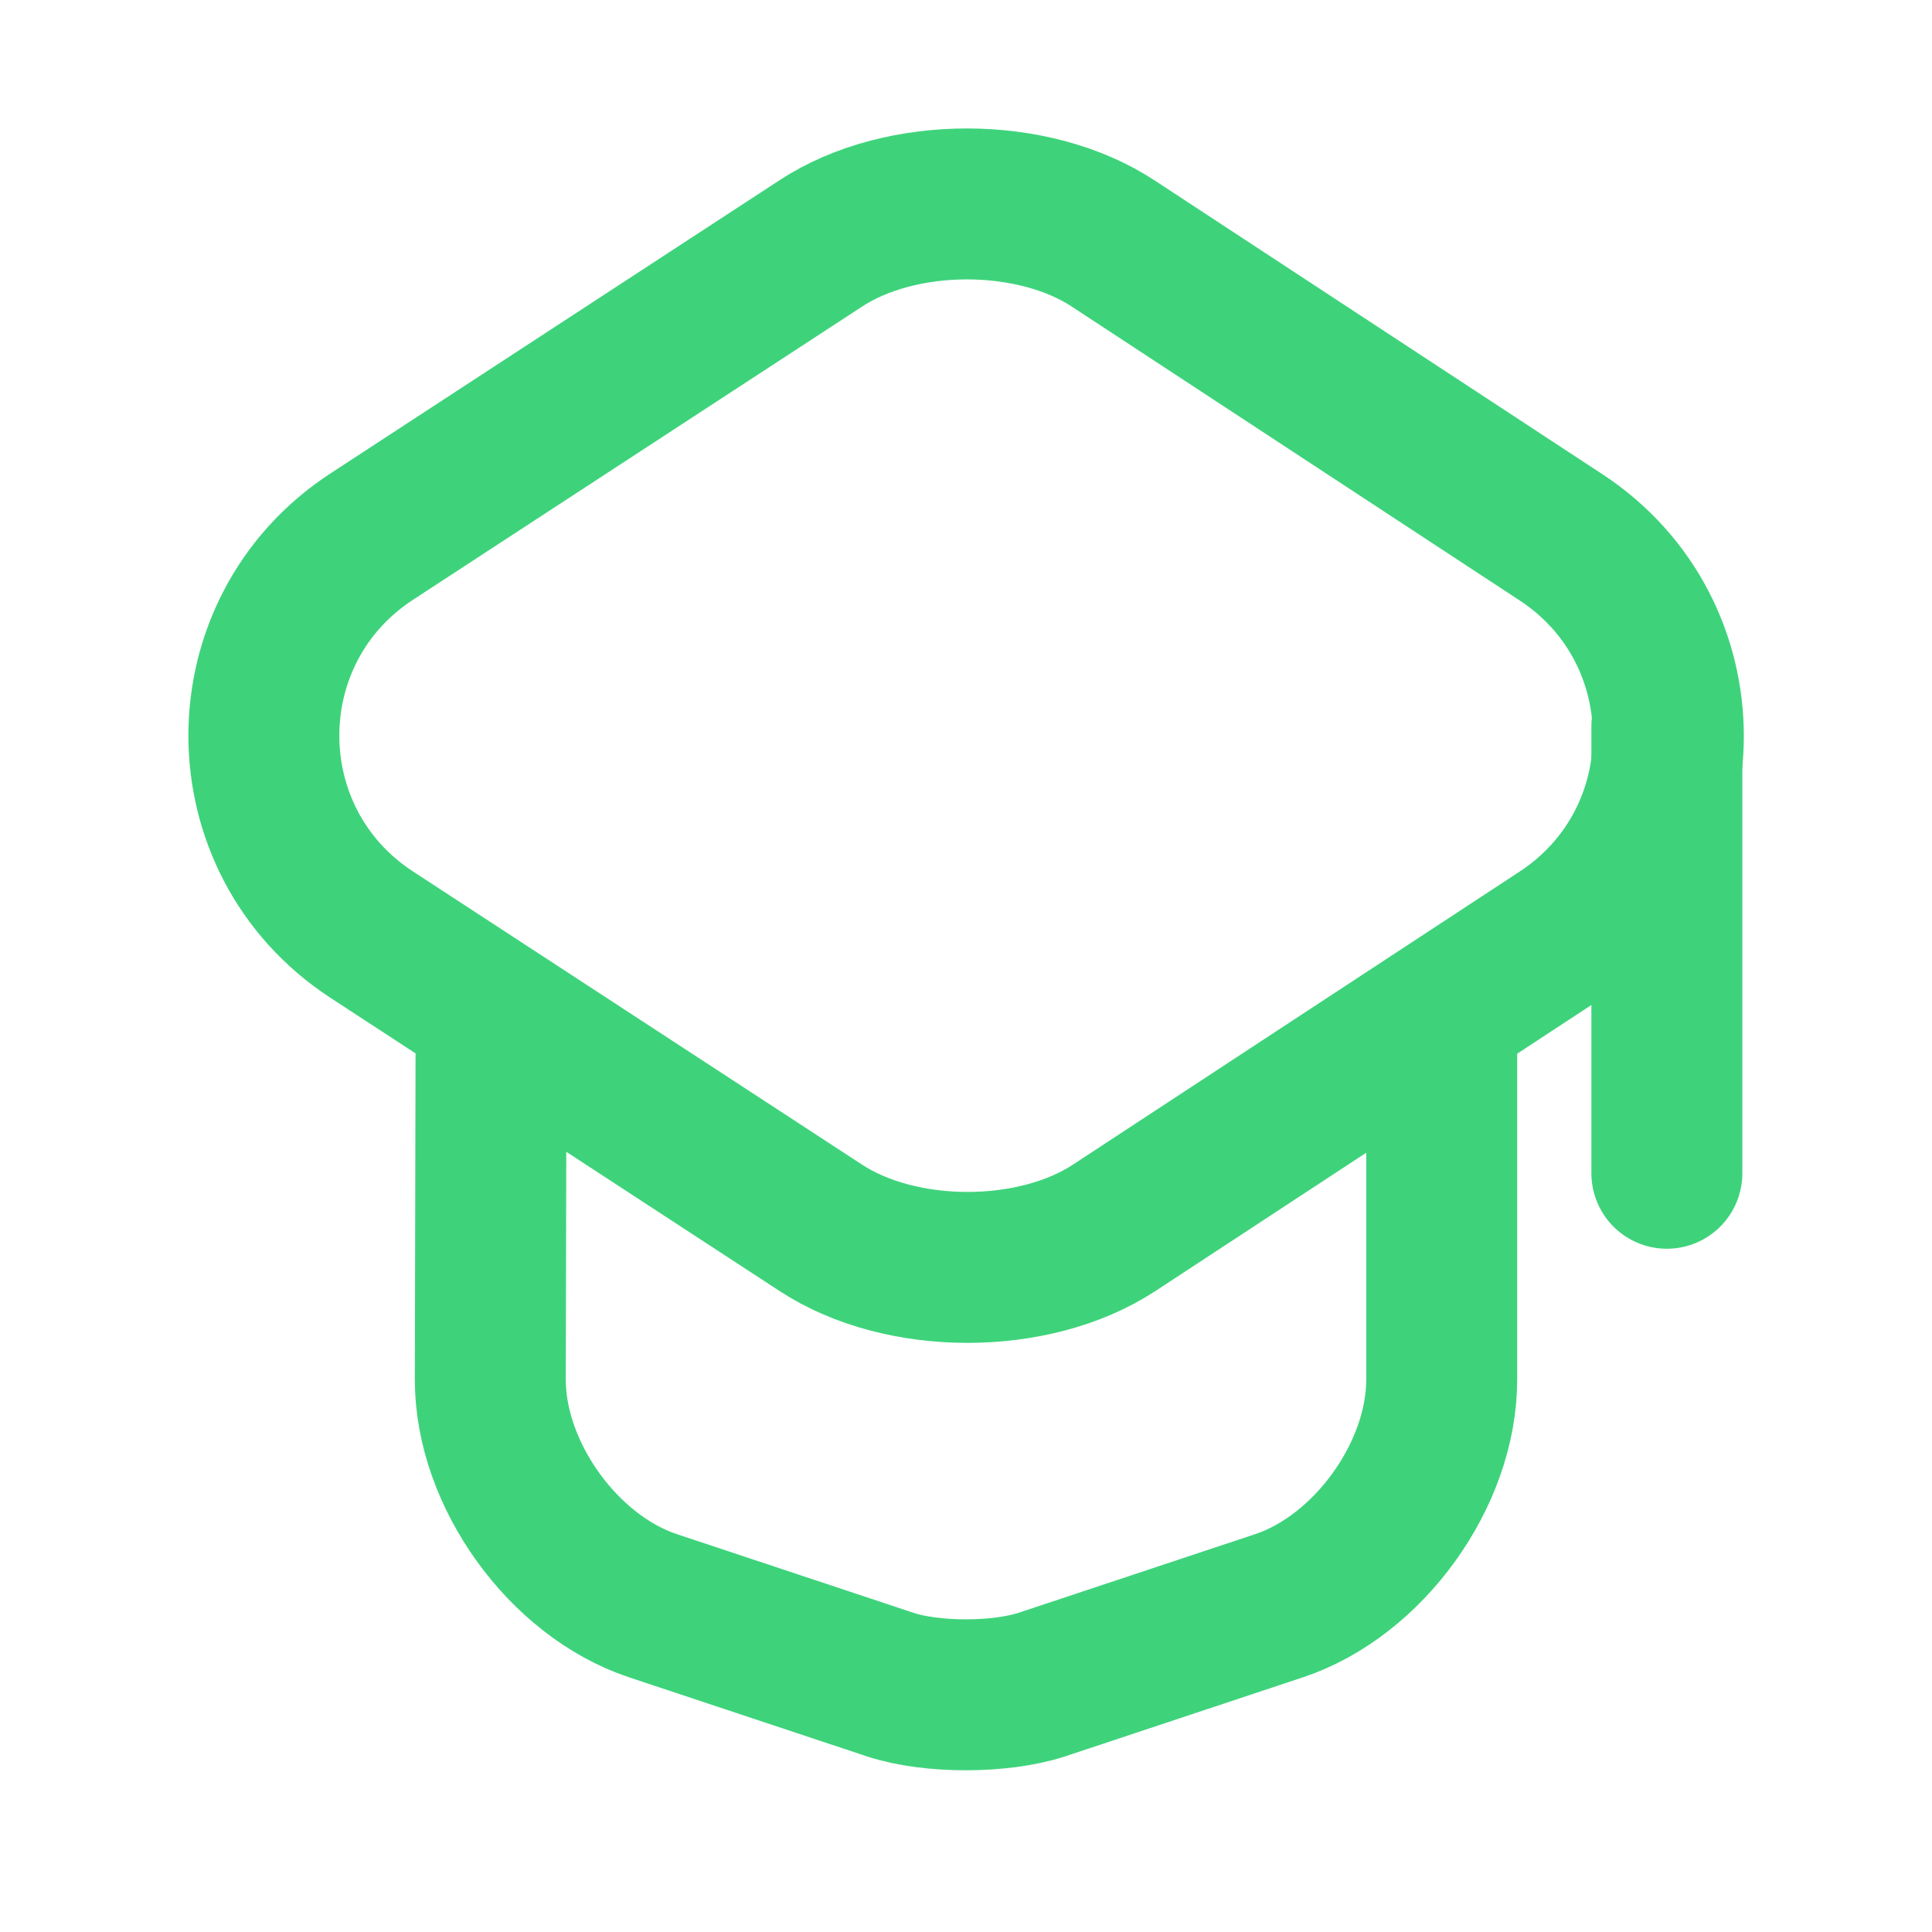
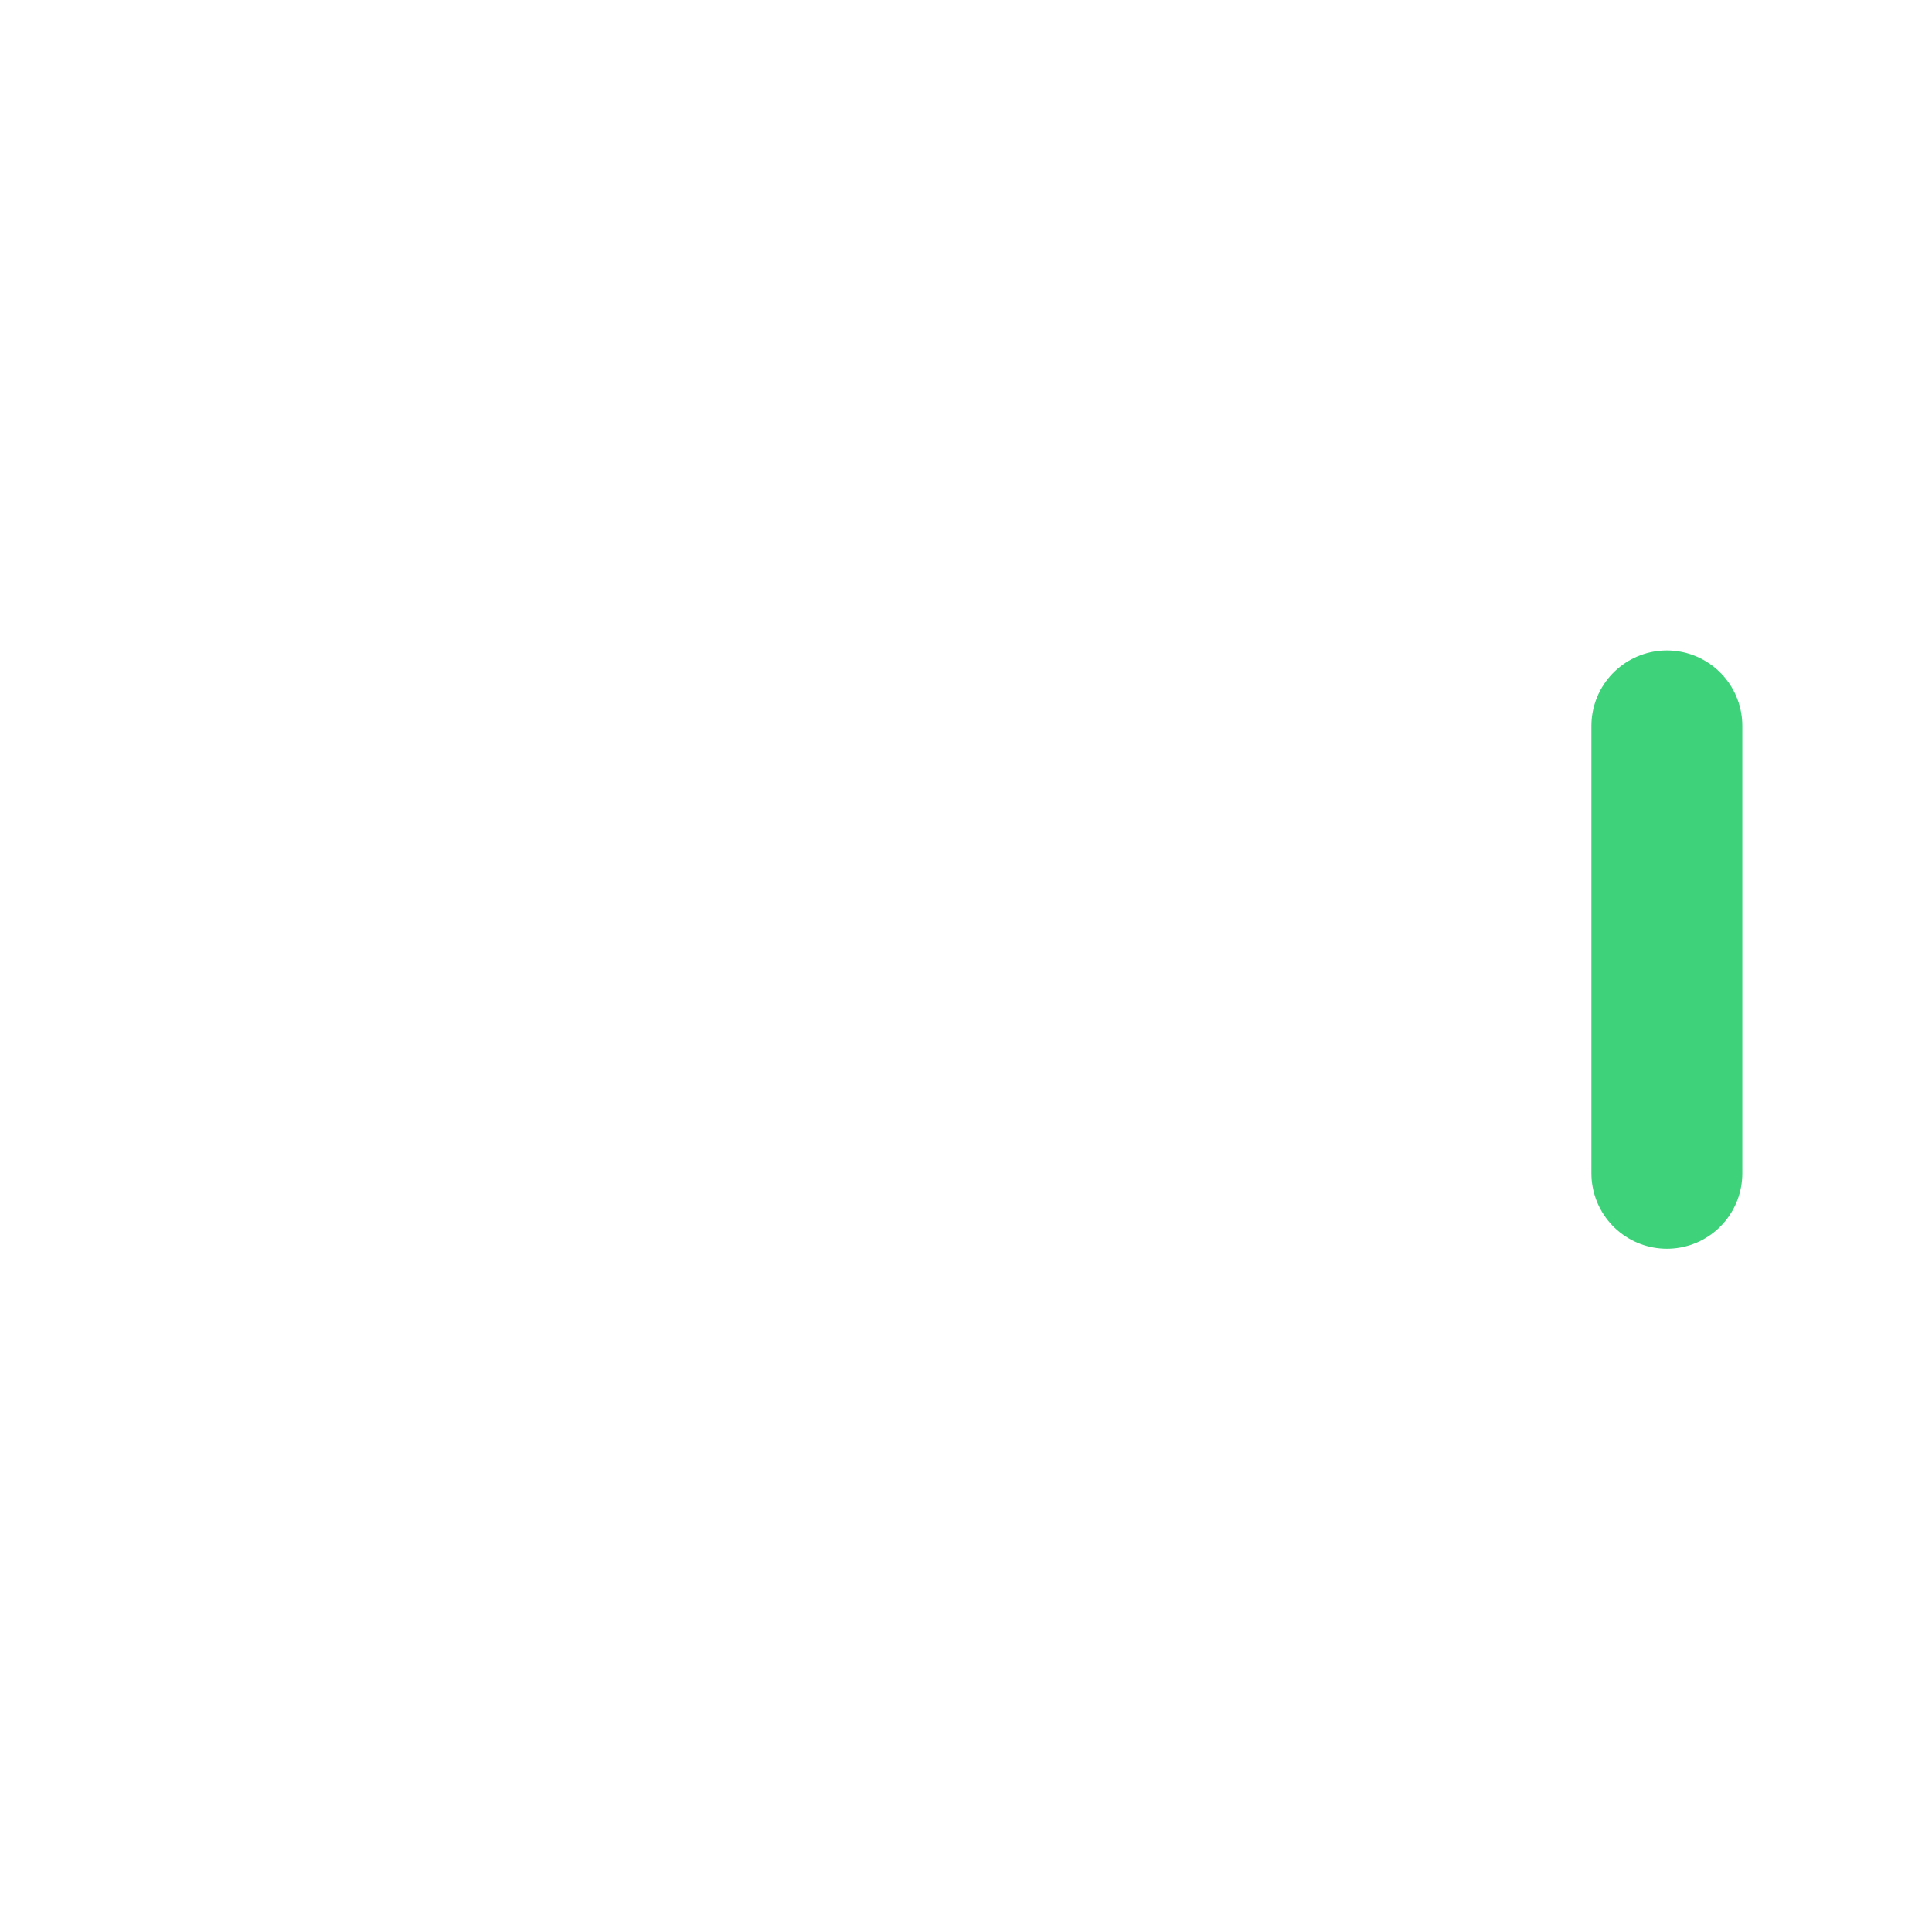
<svg xmlns="http://www.w3.org/2000/svg" width="64" height="64" viewBox="0 0 64 64" fill="none">
-   <path d="M27.184 8.067L12.316 17.774C7.549 20.886 7.549 27.851 12.316 30.963L27.184 40.669C29.852 42.423 34.248 42.423 36.915 40.669L51.71 30.963C56.452 27.851 56.452 20.91 51.71 17.799L36.915 8.092C34.248 6.314 29.852 6.314 27.184 8.067Z" stroke="#3ED37B" stroke-width="5" stroke-linecap="round" stroke-linejoin="round" />
-   <path d="M16.267 34.124L16.242 45.708C16.242 48.845 18.663 52.204 21.627 53.191L29.506 55.81C30.864 56.254 33.111 56.254 34.495 55.81L42.373 53.191C45.337 52.204 47.758 48.845 47.758 45.708V34.248" stroke="#3ED37B" stroke-width="5" stroke-linecap="round" stroke-linejoin="round" />
  <path d="M55.217 38.866V24.047" stroke="#3ED37B" stroke-width="5" stroke-linecap="round" stroke-linejoin="round" />
</svg>